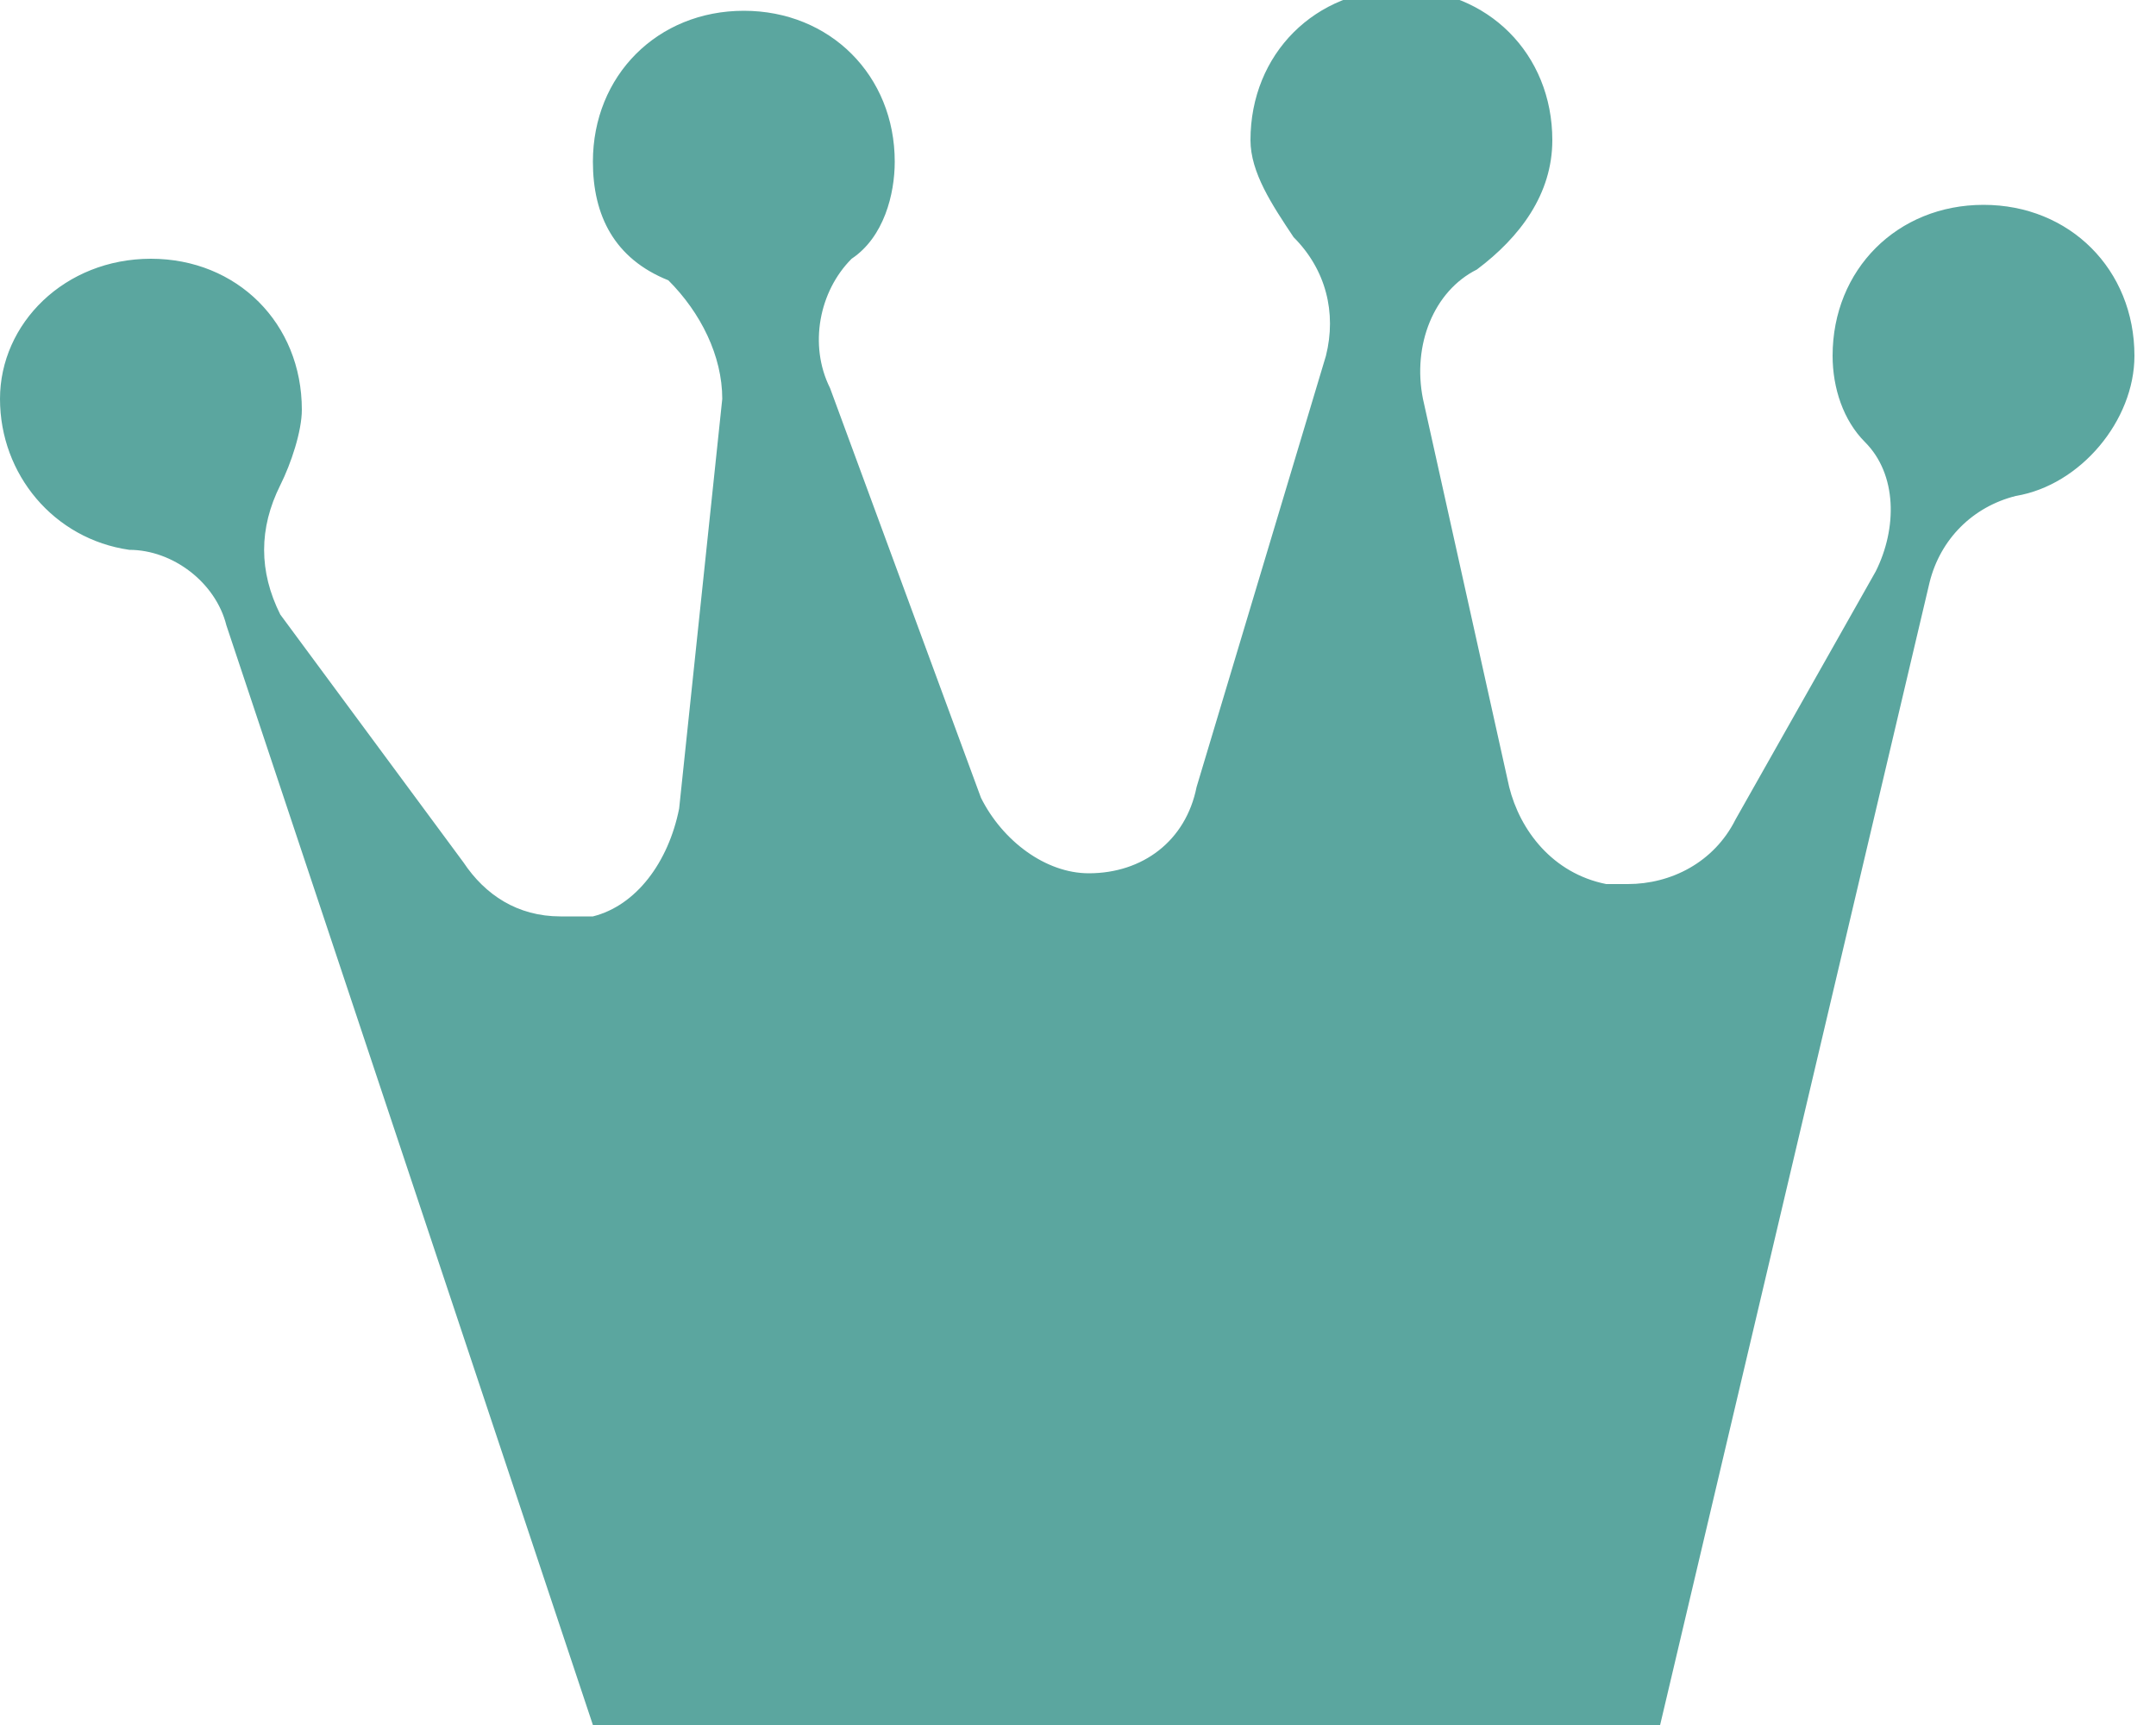
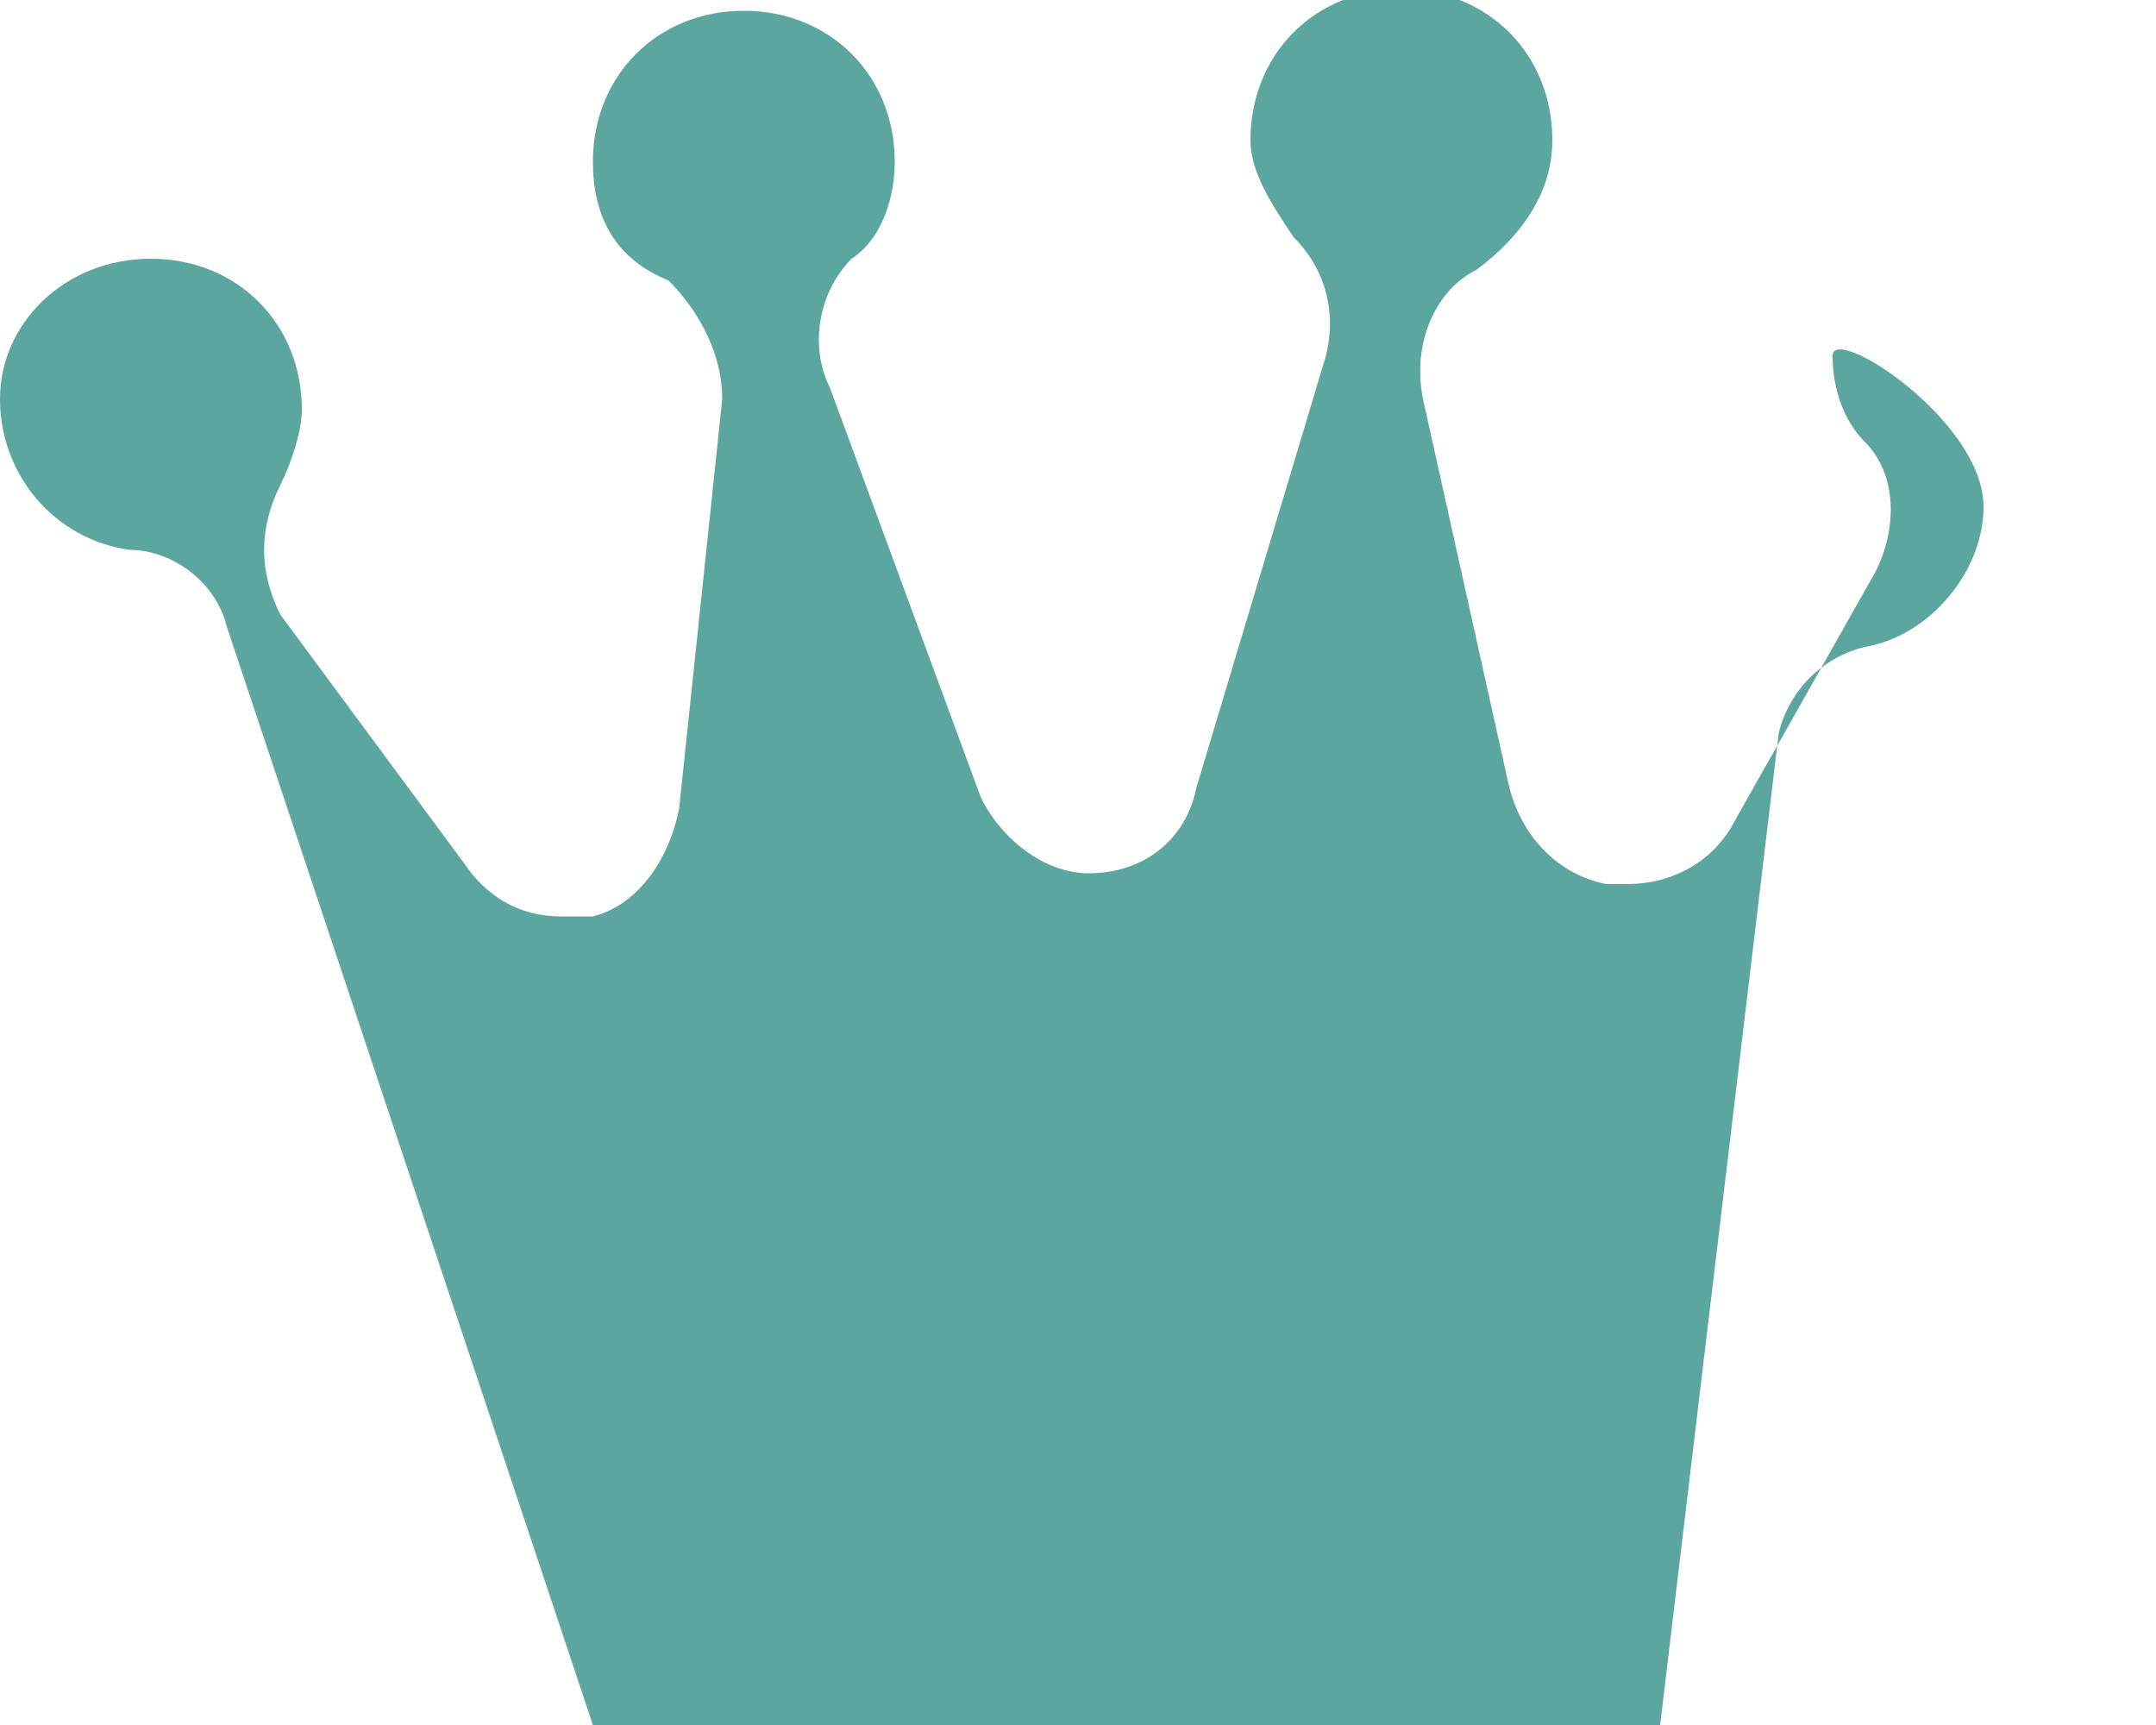
<svg xmlns="http://www.w3.org/2000/svg" version="1.1" id="レイヤー_1" x="0px" y="0px" viewBox="0 0 20 16" style="enable-background:new 0 0 20 16;" xml:space="preserve">
  <style type="text/css">
	.st0{fill:#5BA69F;}
</style>
  <g>
-     <path class="st0" d="M2.1,5.8C2,5.4,1.6,5.1,1.2,5.1C0.5,5,0,4.4,0,3.7C0,3,0.6,2.4,1.4,2.4c0.8,0,1.4,0.6,1.4,1.4   c0,0.2-0.1,0.5-0.2,0.7c-0.2,0.4-0.2,0.8,0,1.2L4.3,8c0.2,0.3,0.5,0.5,0.9,0.5c0.1,0,0.2,0,0.3,0C5.9,8.4,6.2,8,6.3,7.5l0.4-3.8   c0-0.4-0.2-0.8-0.5-1.1C5.7,2.4,5.5,2,5.5,1.5c0-0.8,0.6-1.4,1.4-1.4s1.4,0.6,1.4,1.4c0,0.3-0.1,0.7-0.4,0.9   C7.6,2.7,7.5,3.2,7.7,3.6l1.4,3.8c0.2,0.4,0.6,0.7,1,0.7c0,0,0,0,0,0c0.5,0,0.9-0.3,1-0.8l1.2-4c0.1-0.4,0-0.8-0.3-1.1   c-0.2-0.3-0.4-0.6-0.4-0.9c0-0.8,0.6-1.4,1.4-1.4c0.8,0,1.4,0.6,1.4,1.4c0,0.5-0.3,0.9-0.7,1.2c-0.4,0.2-0.6,0.7-0.5,1.2L14,7.3   c0.1,0.4,0.4,0.8,0.9,0.9c0.1,0,0.1,0,0.2,0c0.4,0,0.8-0.2,1-0.6l1.3-2.3c0.2-0.4,0.2-0.9-0.1-1.2c-0.2-0.2-0.3-0.5-0.3-0.8   c0-0.8,0.6-1.4,1.4-1.4s1.4,0.6,1.4,1.4c0,0.6-0.5,1.2-1.1,1.3c-0.4,0.1-0.7,0.4-0.8,0.8L15.4,16l-9.9,0L2.1,5.8z" />
+     <path class="st0" d="M2.1,5.8C2,5.4,1.6,5.1,1.2,5.1C0.5,5,0,4.4,0,3.7C0,3,0.6,2.4,1.4,2.4c0.8,0,1.4,0.6,1.4,1.4   c0,0.2-0.1,0.5-0.2,0.7c-0.2,0.4-0.2,0.8,0,1.2L4.3,8c0.2,0.3,0.5,0.5,0.9,0.5c0.1,0,0.2,0,0.3,0C5.9,8.4,6.2,8,6.3,7.5l0.4-3.8   c0-0.4-0.2-0.8-0.5-1.1C5.7,2.4,5.5,2,5.5,1.5c0-0.8,0.6-1.4,1.4-1.4s1.4,0.6,1.4,1.4c0,0.3-0.1,0.7-0.4,0.9   C7.6,2.7,7.5,3.2,7.7,3.6l1.4,3.8c0.2,0.4,0.6,0.7,1,0.7c0,0,0,0,0,0c0.5,0,0.9-0.3,1-0.8l1.2-4c0.1-0.4,0-0.8-0.3-1.1   c-0.2-0.3-0.4-0.6-0.4-0.9c0-0.8,0.6-1.4,1.4-1.4c0.8,0,1.4,0.6,1.4,1.4c0,0.5-0.3,0.9-0.7,1.2c-0.4,0.2-0.6,0.7-0.5,1.2L14,7.3   c0.1,0.4,0.4,0.8,0.9,0.9c0.1,0,0.1,0,0.2,0c0.4,0,0.8-0.2,1-0.6l1.3-2.3c0.2-0.4,0.2-0.9-0.1-1.2c-0.2-0.2-0.3-0.5-0.3-0.8   s1.4,0.6,1.4,1.4c0,0.6-0.5,1.2-1.1,1.3c-0.4,0.1-0.7,0.4-0.8,0.8L15.4,16l-9.9,0L2.1,5.8z" />
  </g>
</svg>